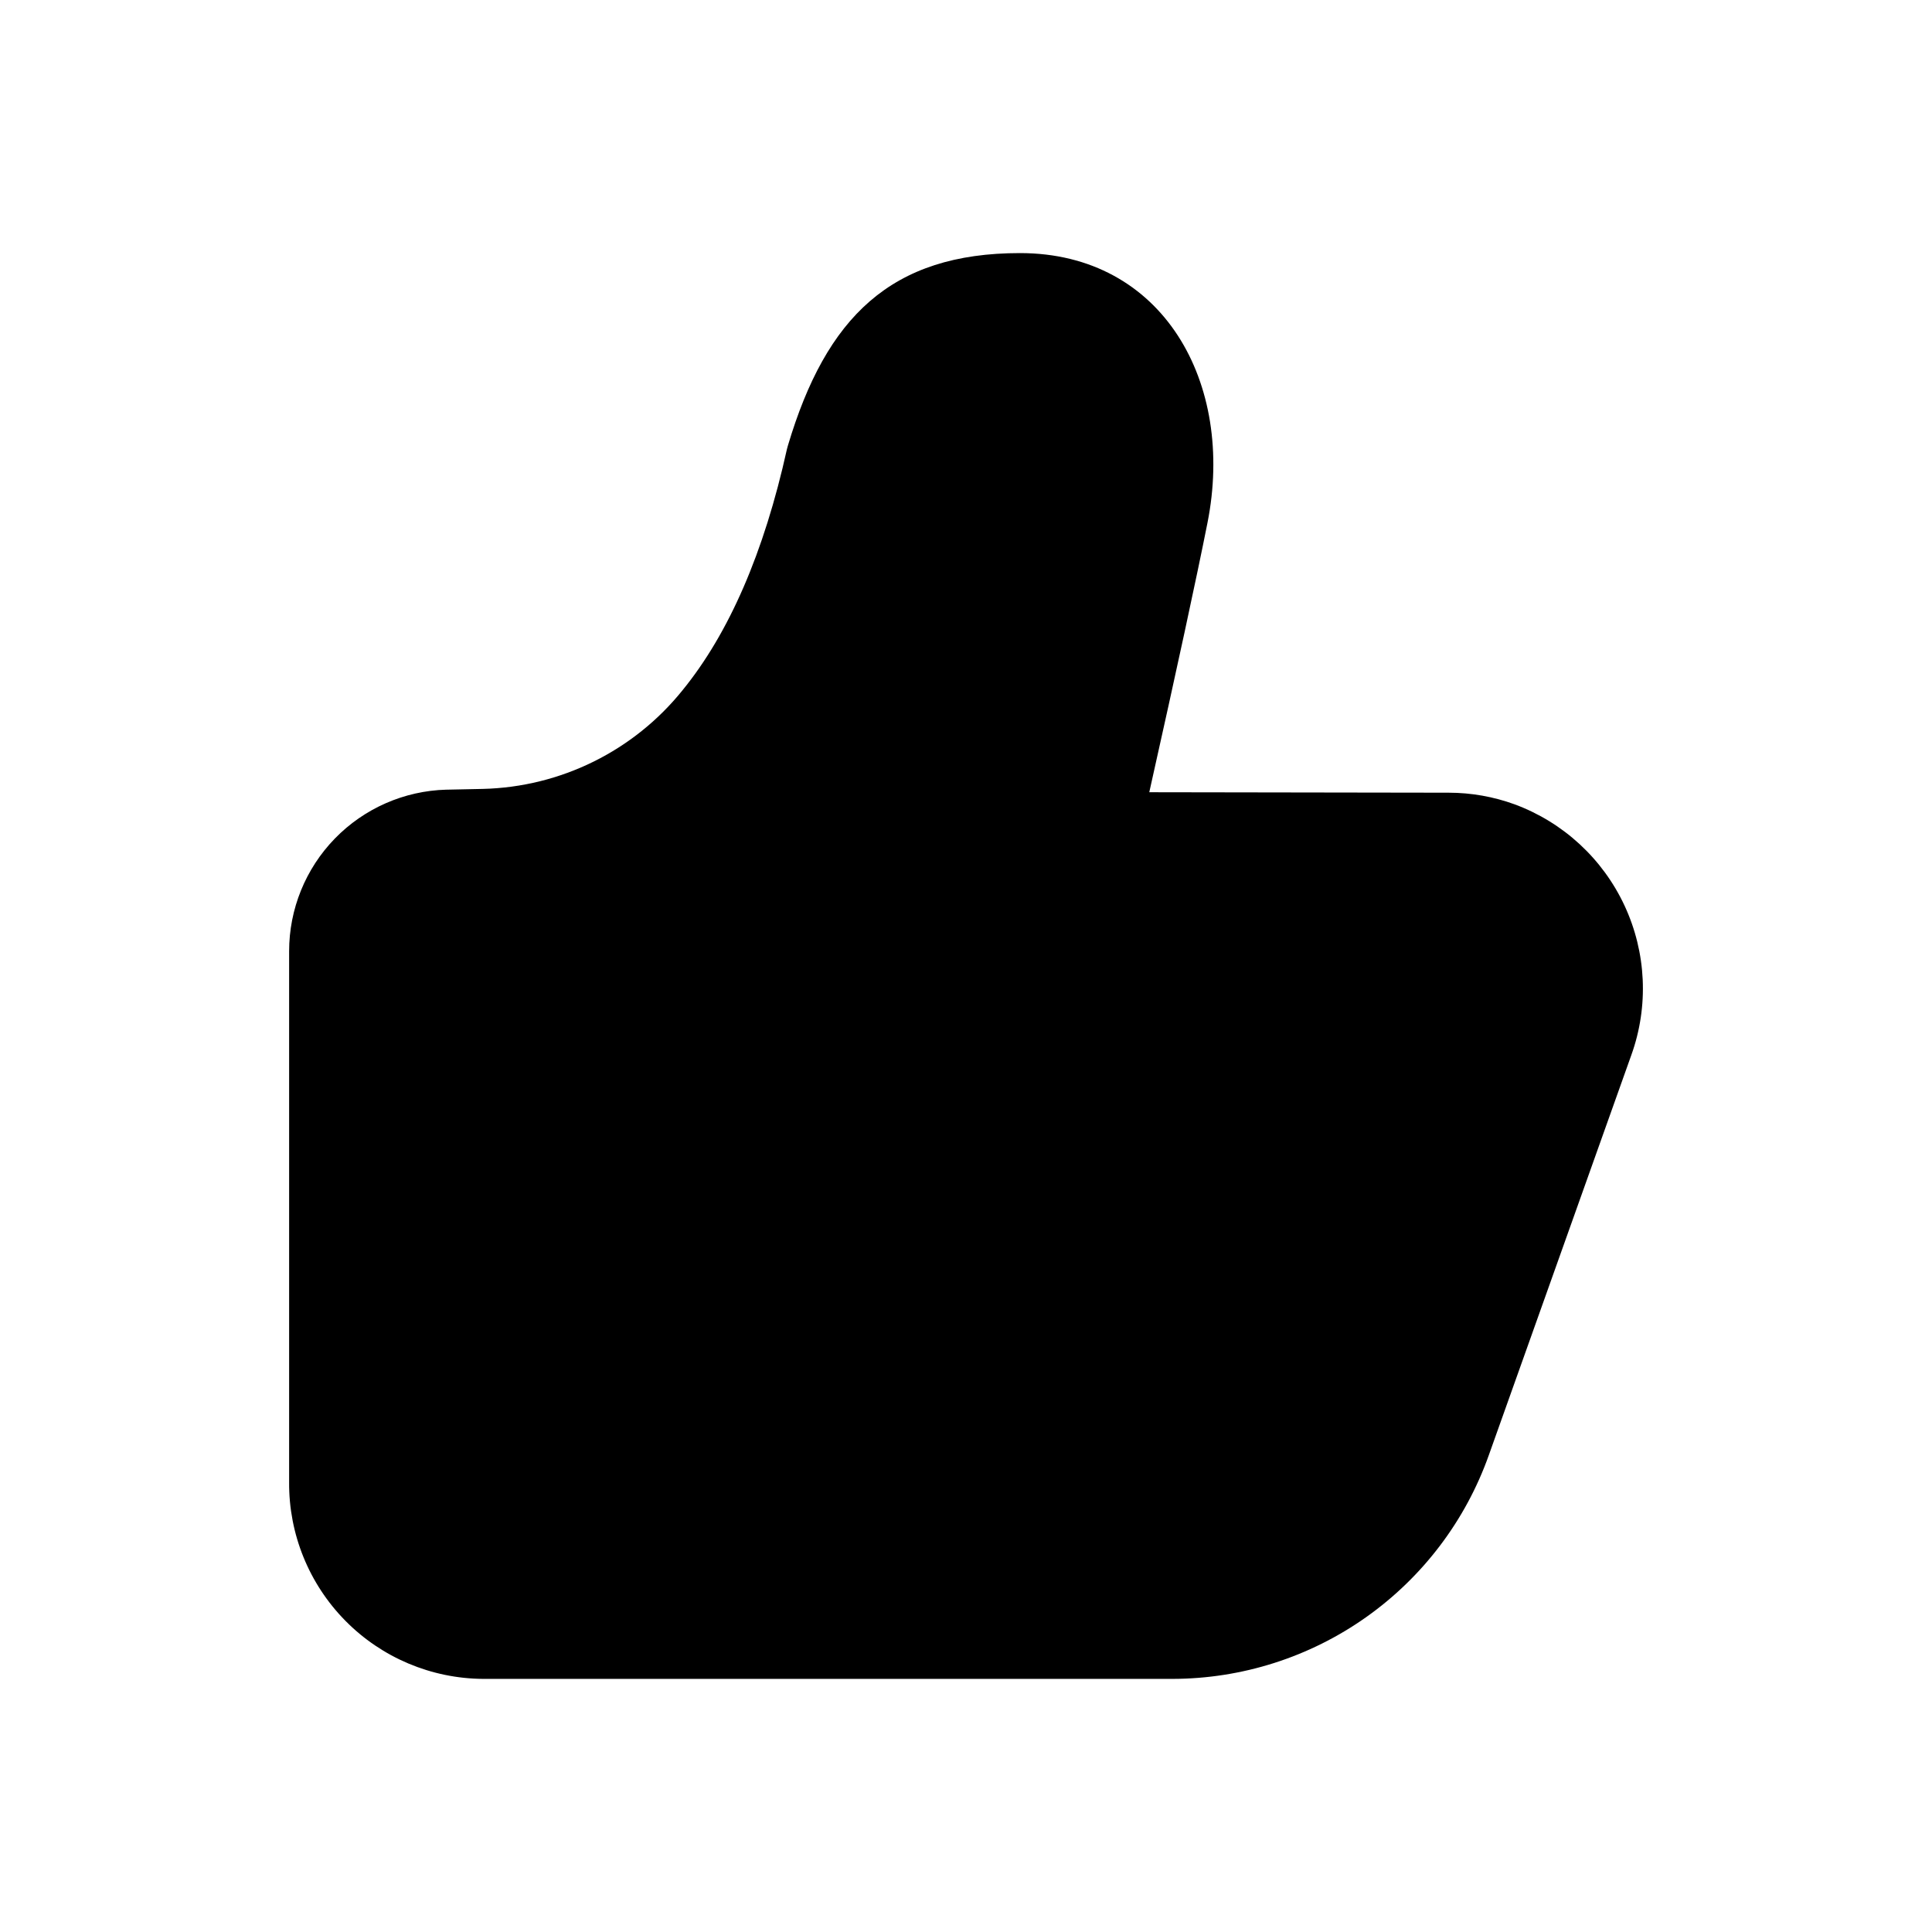
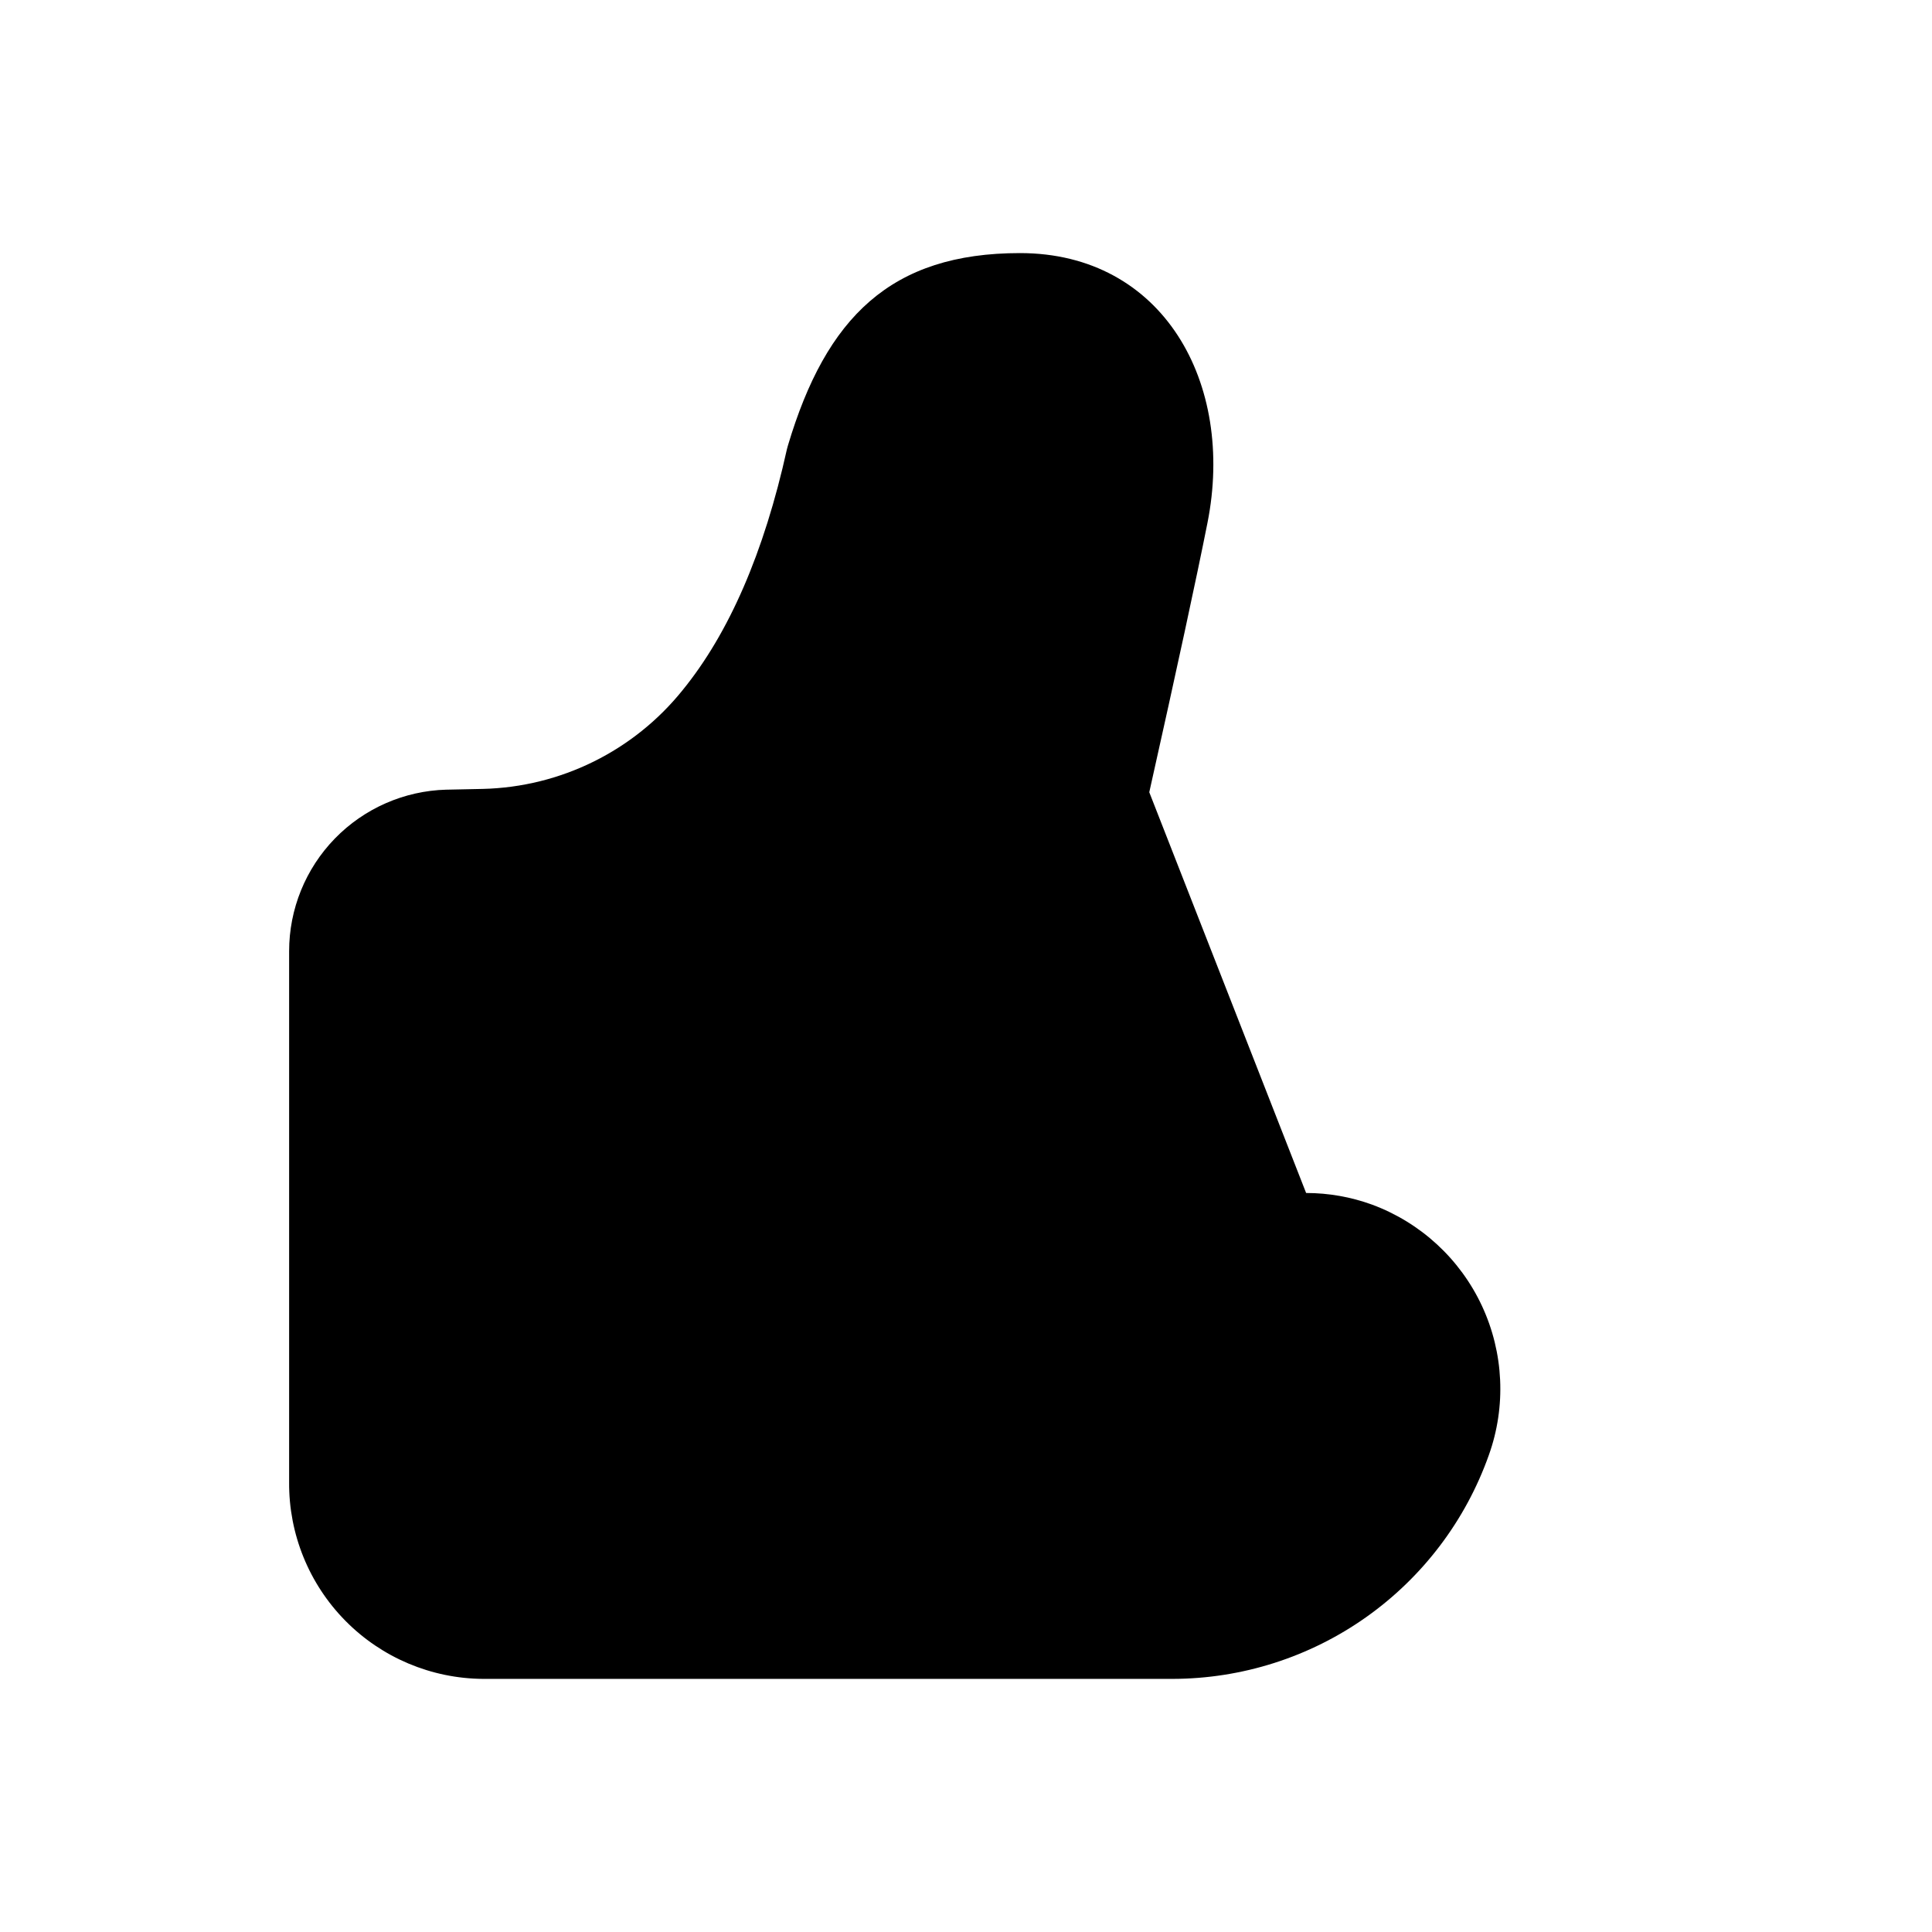
<svg xmlns="http://www.w3.org/2000/svg" fill="#000000" width="800px" height="800px" version="1.1" viewBox="144 144 512 512">
-   <path d="m448.57 353.95c7.356-32.863 12.496-56.652 15.418-71.363 7.379-37.082-11.766-71.516-49.676-71.516-34.211 0-51.367 17.004-61.492 50.961l-0.277 1.008c-6.07 27.457-15.367 48.793-27.684 63.906-12.93 16.066-32.281 25.625-52.898 26.125l-9.699 0.203v-0.004c-11.152 0.309-21.742 4.957-29.52 12.953-7.777 8-12.125 18.715-12.121 29.871v140.71c-0.102 13.734 5.266 26.945 14.914 36.723s22.789 15.316 36.523 15.395h182.66c18.387-0.027 36.312-5.738 51.32-16.355 15.008-10.617 26.367-25.617 32.516-42.941l37.785-106.08c4.621-12.902 3.969-27.113-1.816-39.539s-16.242-22.07-29.094-26.836c-5.609-2.047-11.535-3.094-17.508-3.098z" />
+   <path d="m448.57 353.95c7.356-32.863 12.496-56.652 15.418-71.363 7.379-37.082-11.766-71.516-49.676-71.516-34.211 0-51.367 17.004-61.492 50.961l-0.277 1.008c-6.07 27.457-15.367 48.793-27.684 63.906-12.93 16.066-32.281 25.625-52.898 26.125l-9.699 0.203v-0.004c-11.152 0.309-21.742 4.957-29.52 12.953-7.777 8-12.125 18.715-12.121 29.871v140.71c-0.102 13.734 5.266 26.945 14.914 36.723s22.789 15.316 36.523 15.395h182.66c18.387-0.027 36.312-5.738 51.32-16.355 15.008-10.617 26.367-25.617 32.516-42.941c4.621-12.902 3.969-27.113-1.816-39.539s-16.242-22.07-29.094-26.836c-5.609-2.047-11.535-3.094-17.508-3.098z" />
</svg>